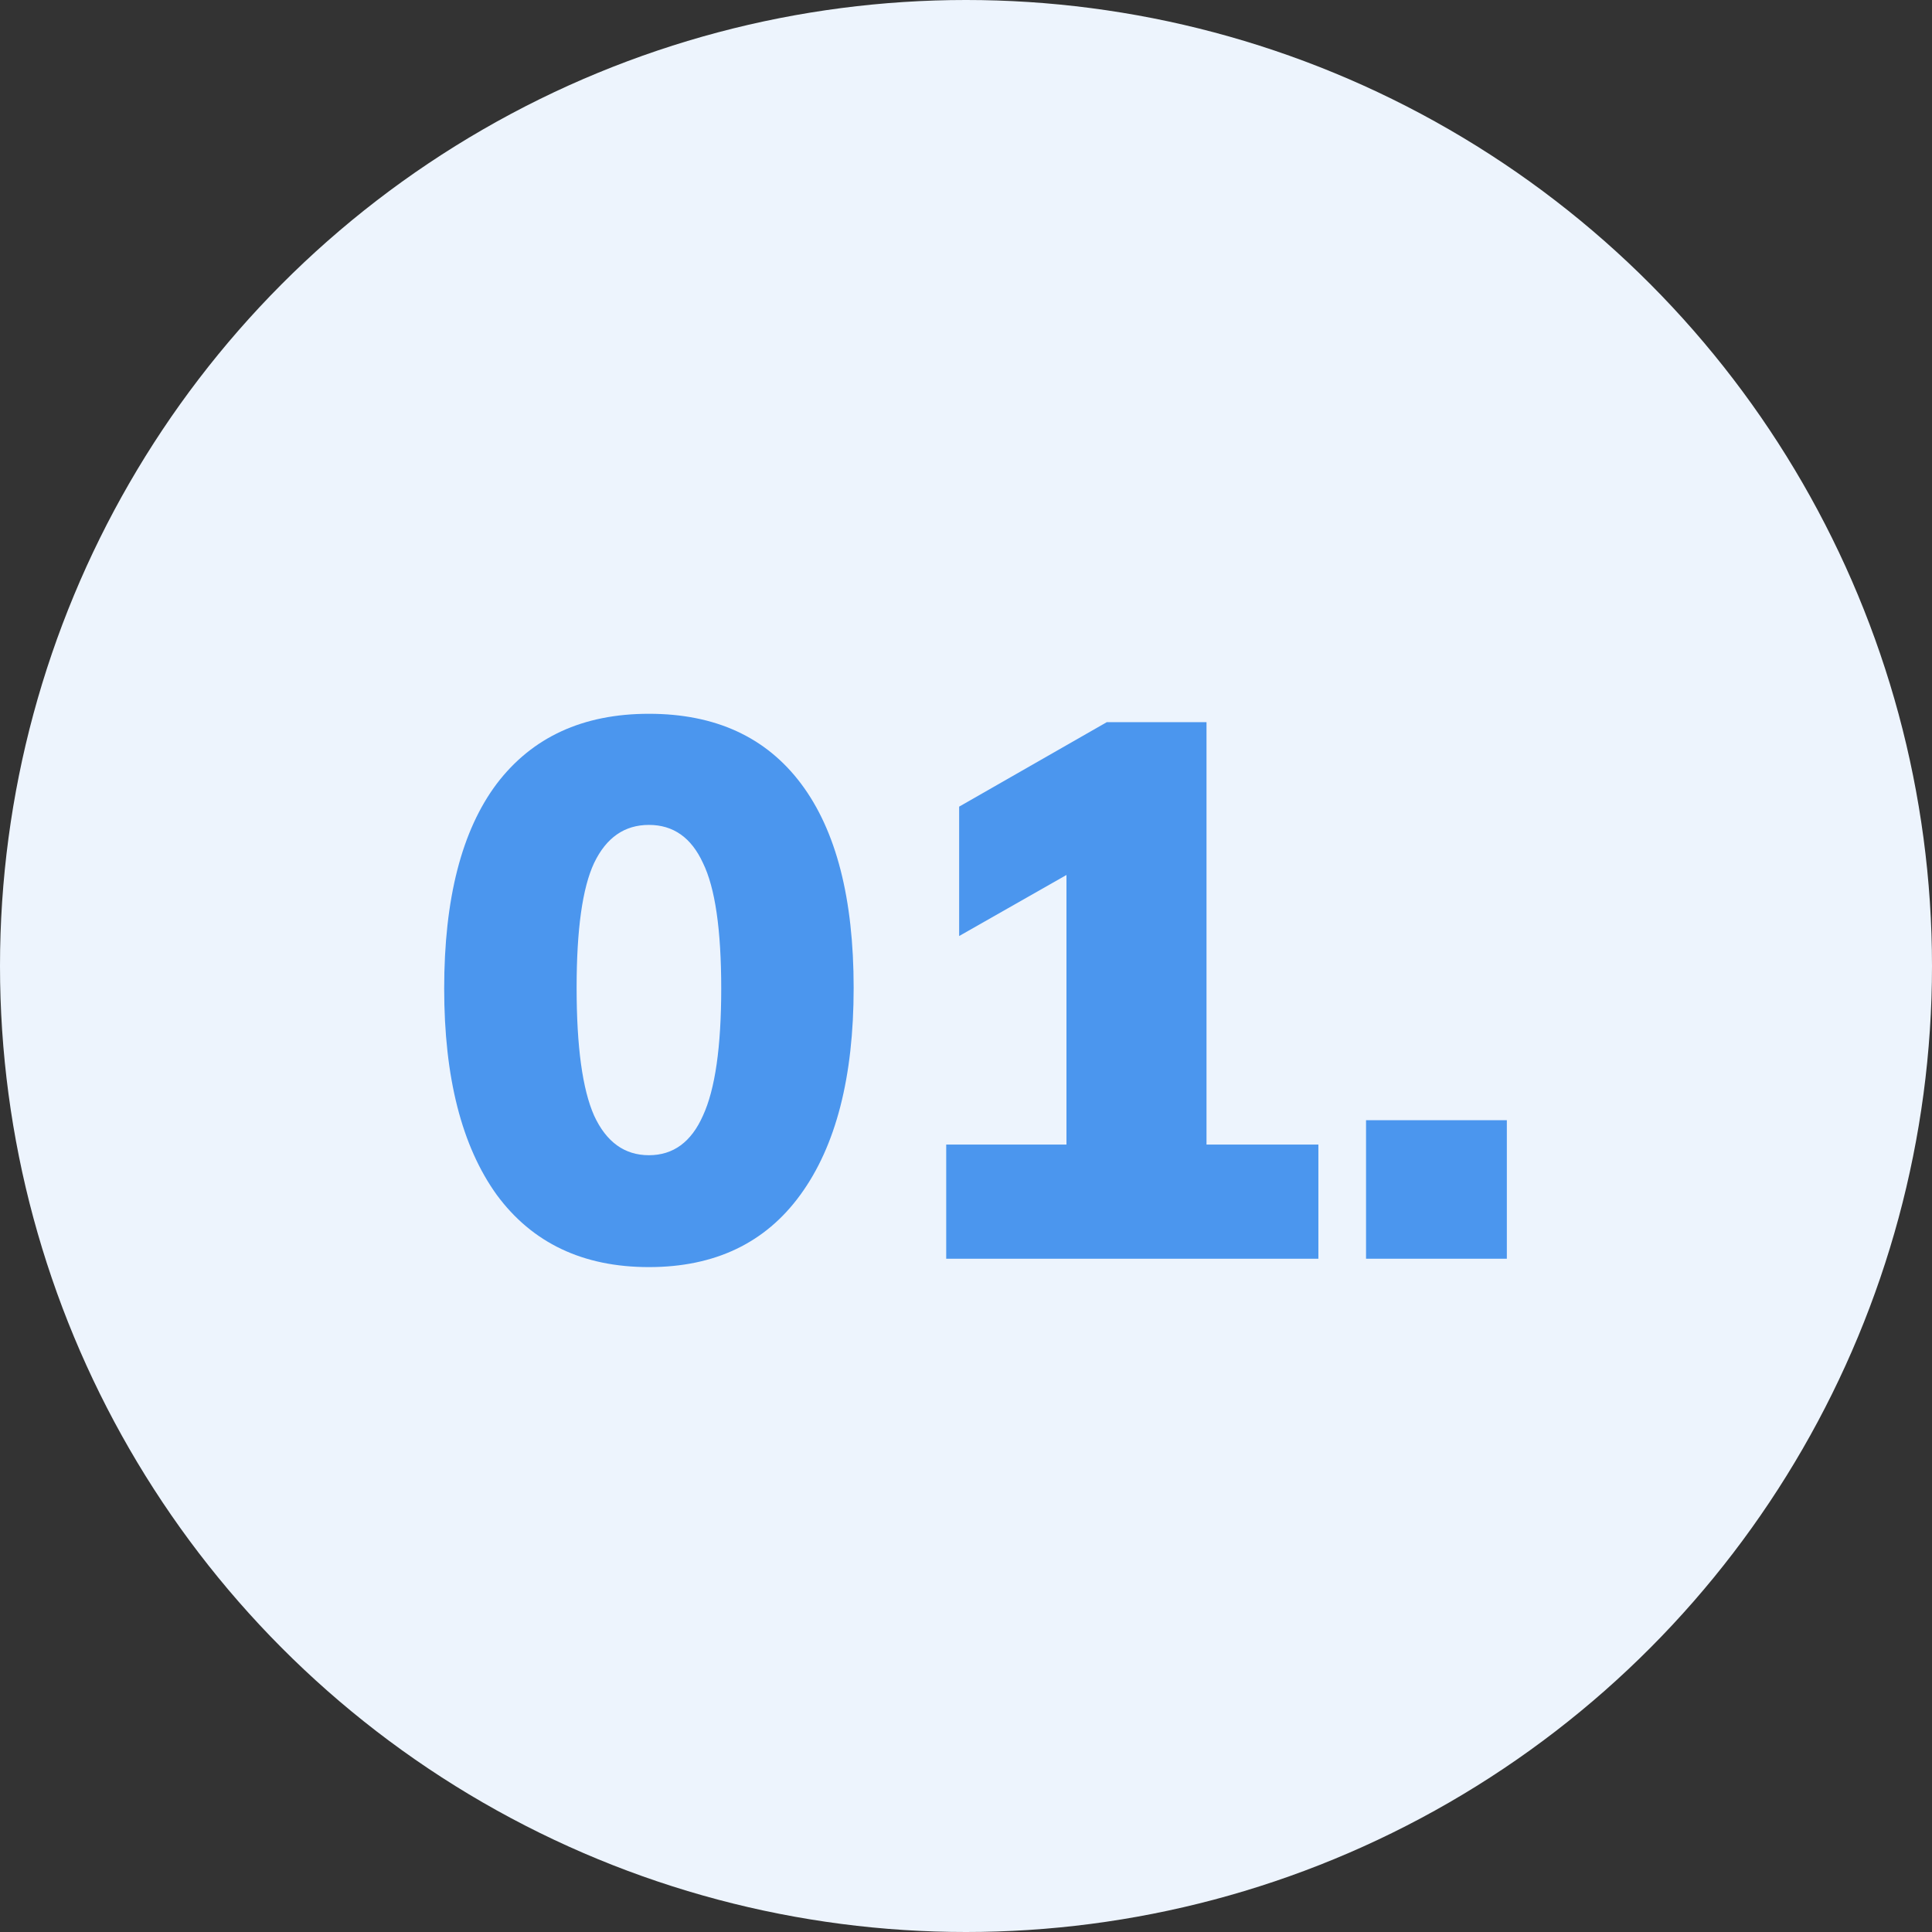
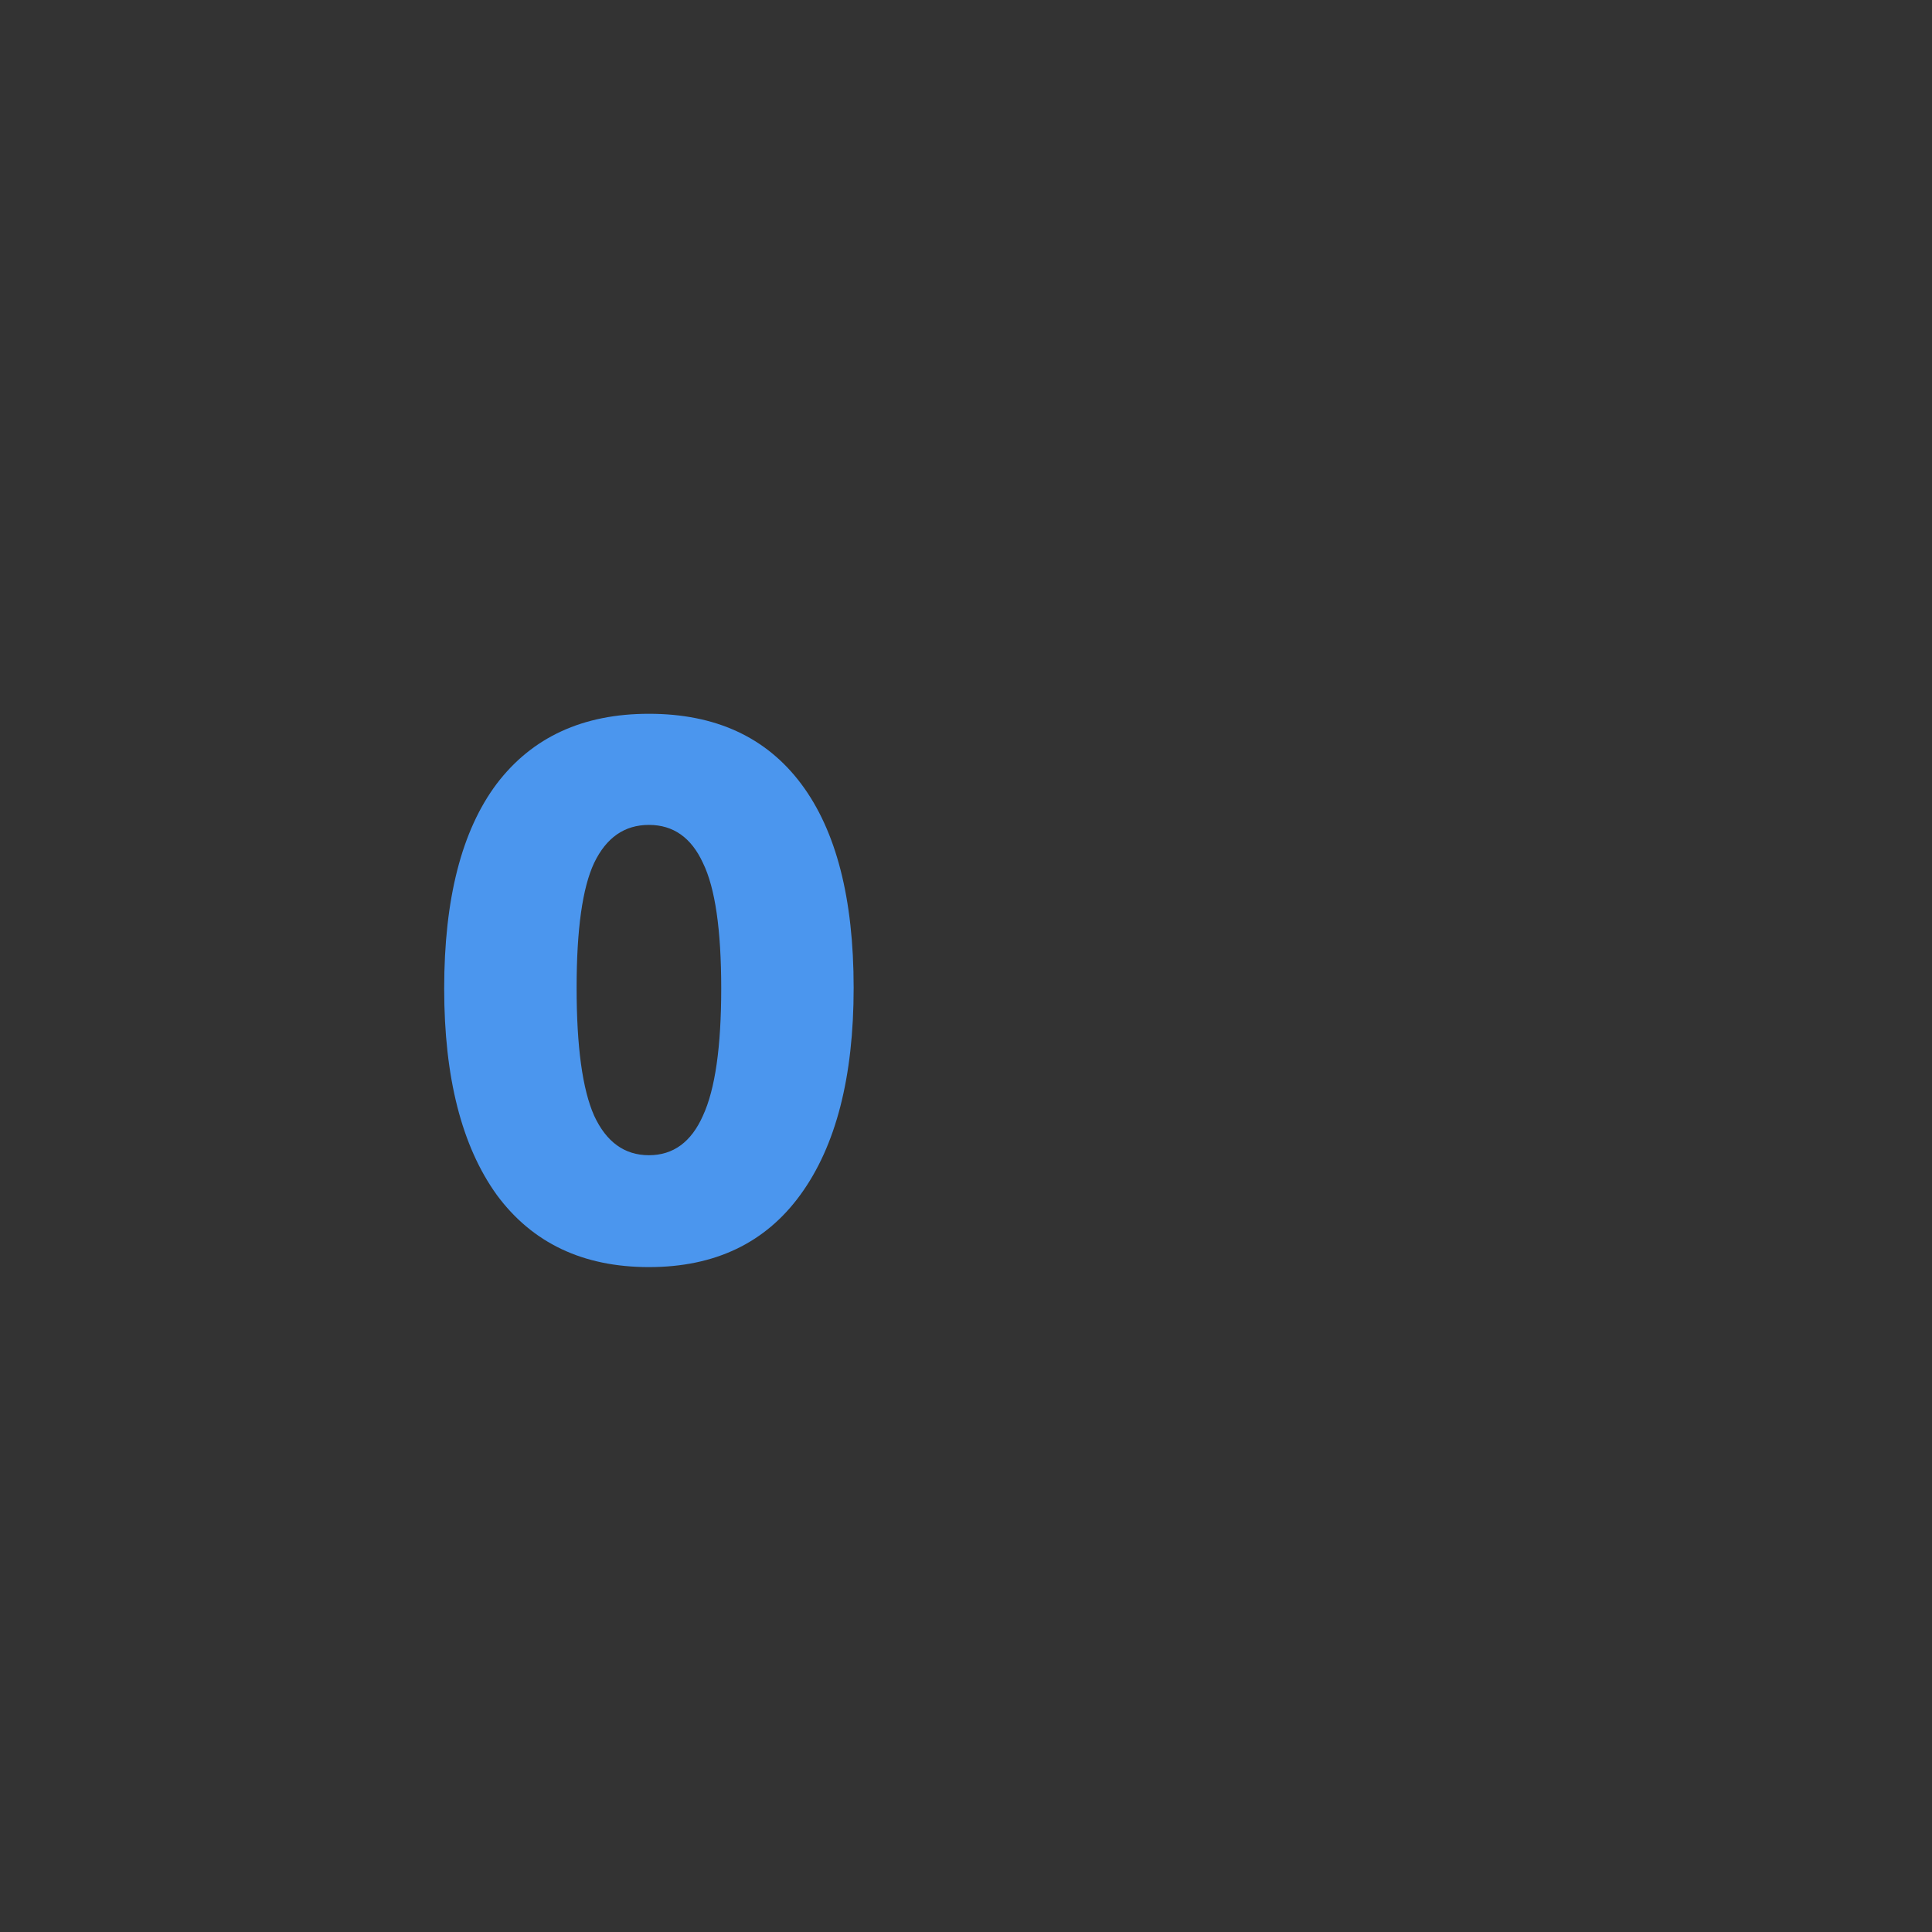
<svg xmlns="http://www.w3.org/2000/svg" width="66" height="66" viewBox="0 0 66 66" fill="none">
  <rect x="0" y="0" width="66" height="66" fill="#333333" stroke="none" />
-   <circle cx="33" cy="33" r="33" fill="#EDF4FD" />
  <path d="M22.168 43.286C19.915 43.286 18.181 42.463 16.968 40.816C15.772 39.152 15.174 36.803 15.174 33.77C15.174 30.702 15.772 28.371 16.968 26.776C18.181 25.181 19.915 24.384 22.168 24.384C24.439 24.384 26.172 25.181 27.368 26.776C28.564 28.371 29.162 30.693 29.162 33.744C29.162 36.795 28.555 39.152 27.342 40.816C26.146 42.463 24.421 43.286 22.168 43.286ZM22.168 39.464C23 39.464 23.615 39.013 24.014 38.112C24.43 37.211 24.638 35.763 24.638 33.77C24.638 31.759 24.43 30.329 24.014 29.48C23.615 28.613 23 28.18 22.168 28.18C21.336 28.18 20.712 28.613 20.296 29.48C19.897 30.329 19.698 31.751 19.698 33.744C19.698 35.755 19.897 37.211 20.296 38.112C20.712 39.013 21.336 39.464 22.168 39.464Z" fill="#4B96EE" />
-   <path d="M32.324 43V39.1H36.432V28.648H38.616L32.766 31.976V27.556L37.81 24.67H41.216V39.1H45.038V43H32.324Z" fill="#4B96EE" />
-   <path d="M46.666 43V38.268H51.476V43H46.666Z" fill="#4B96EE" />
</svg>